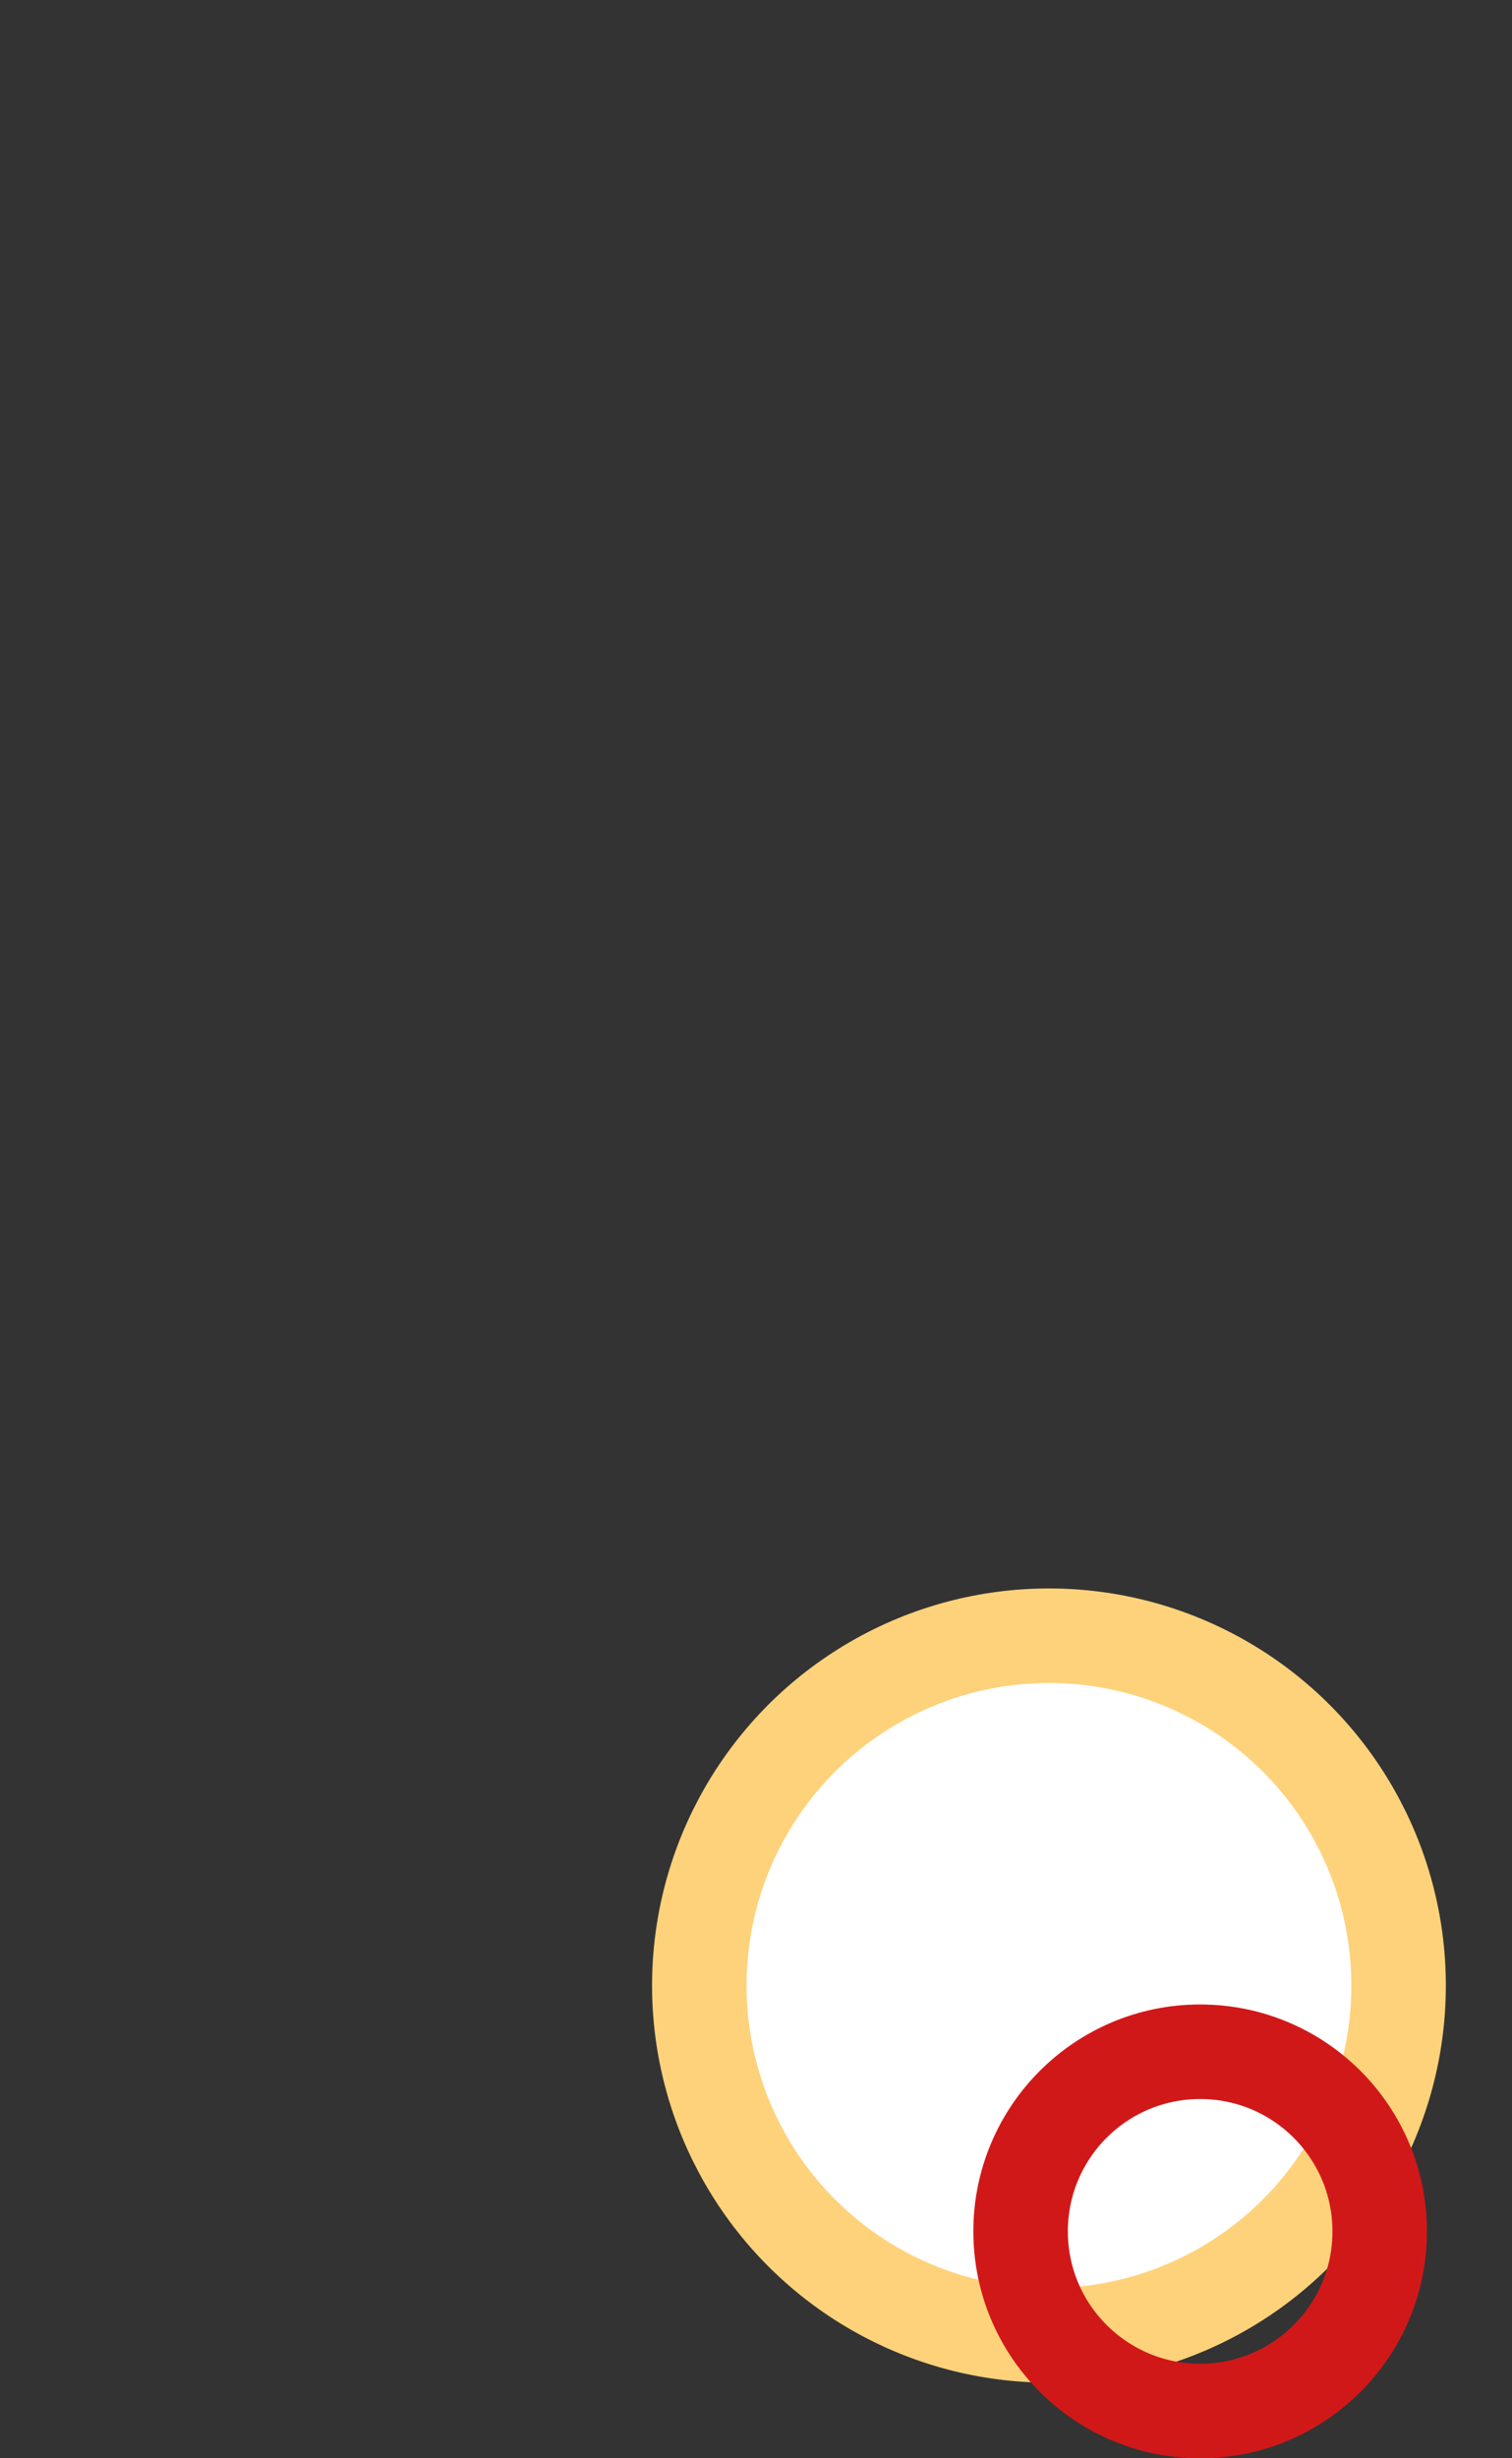
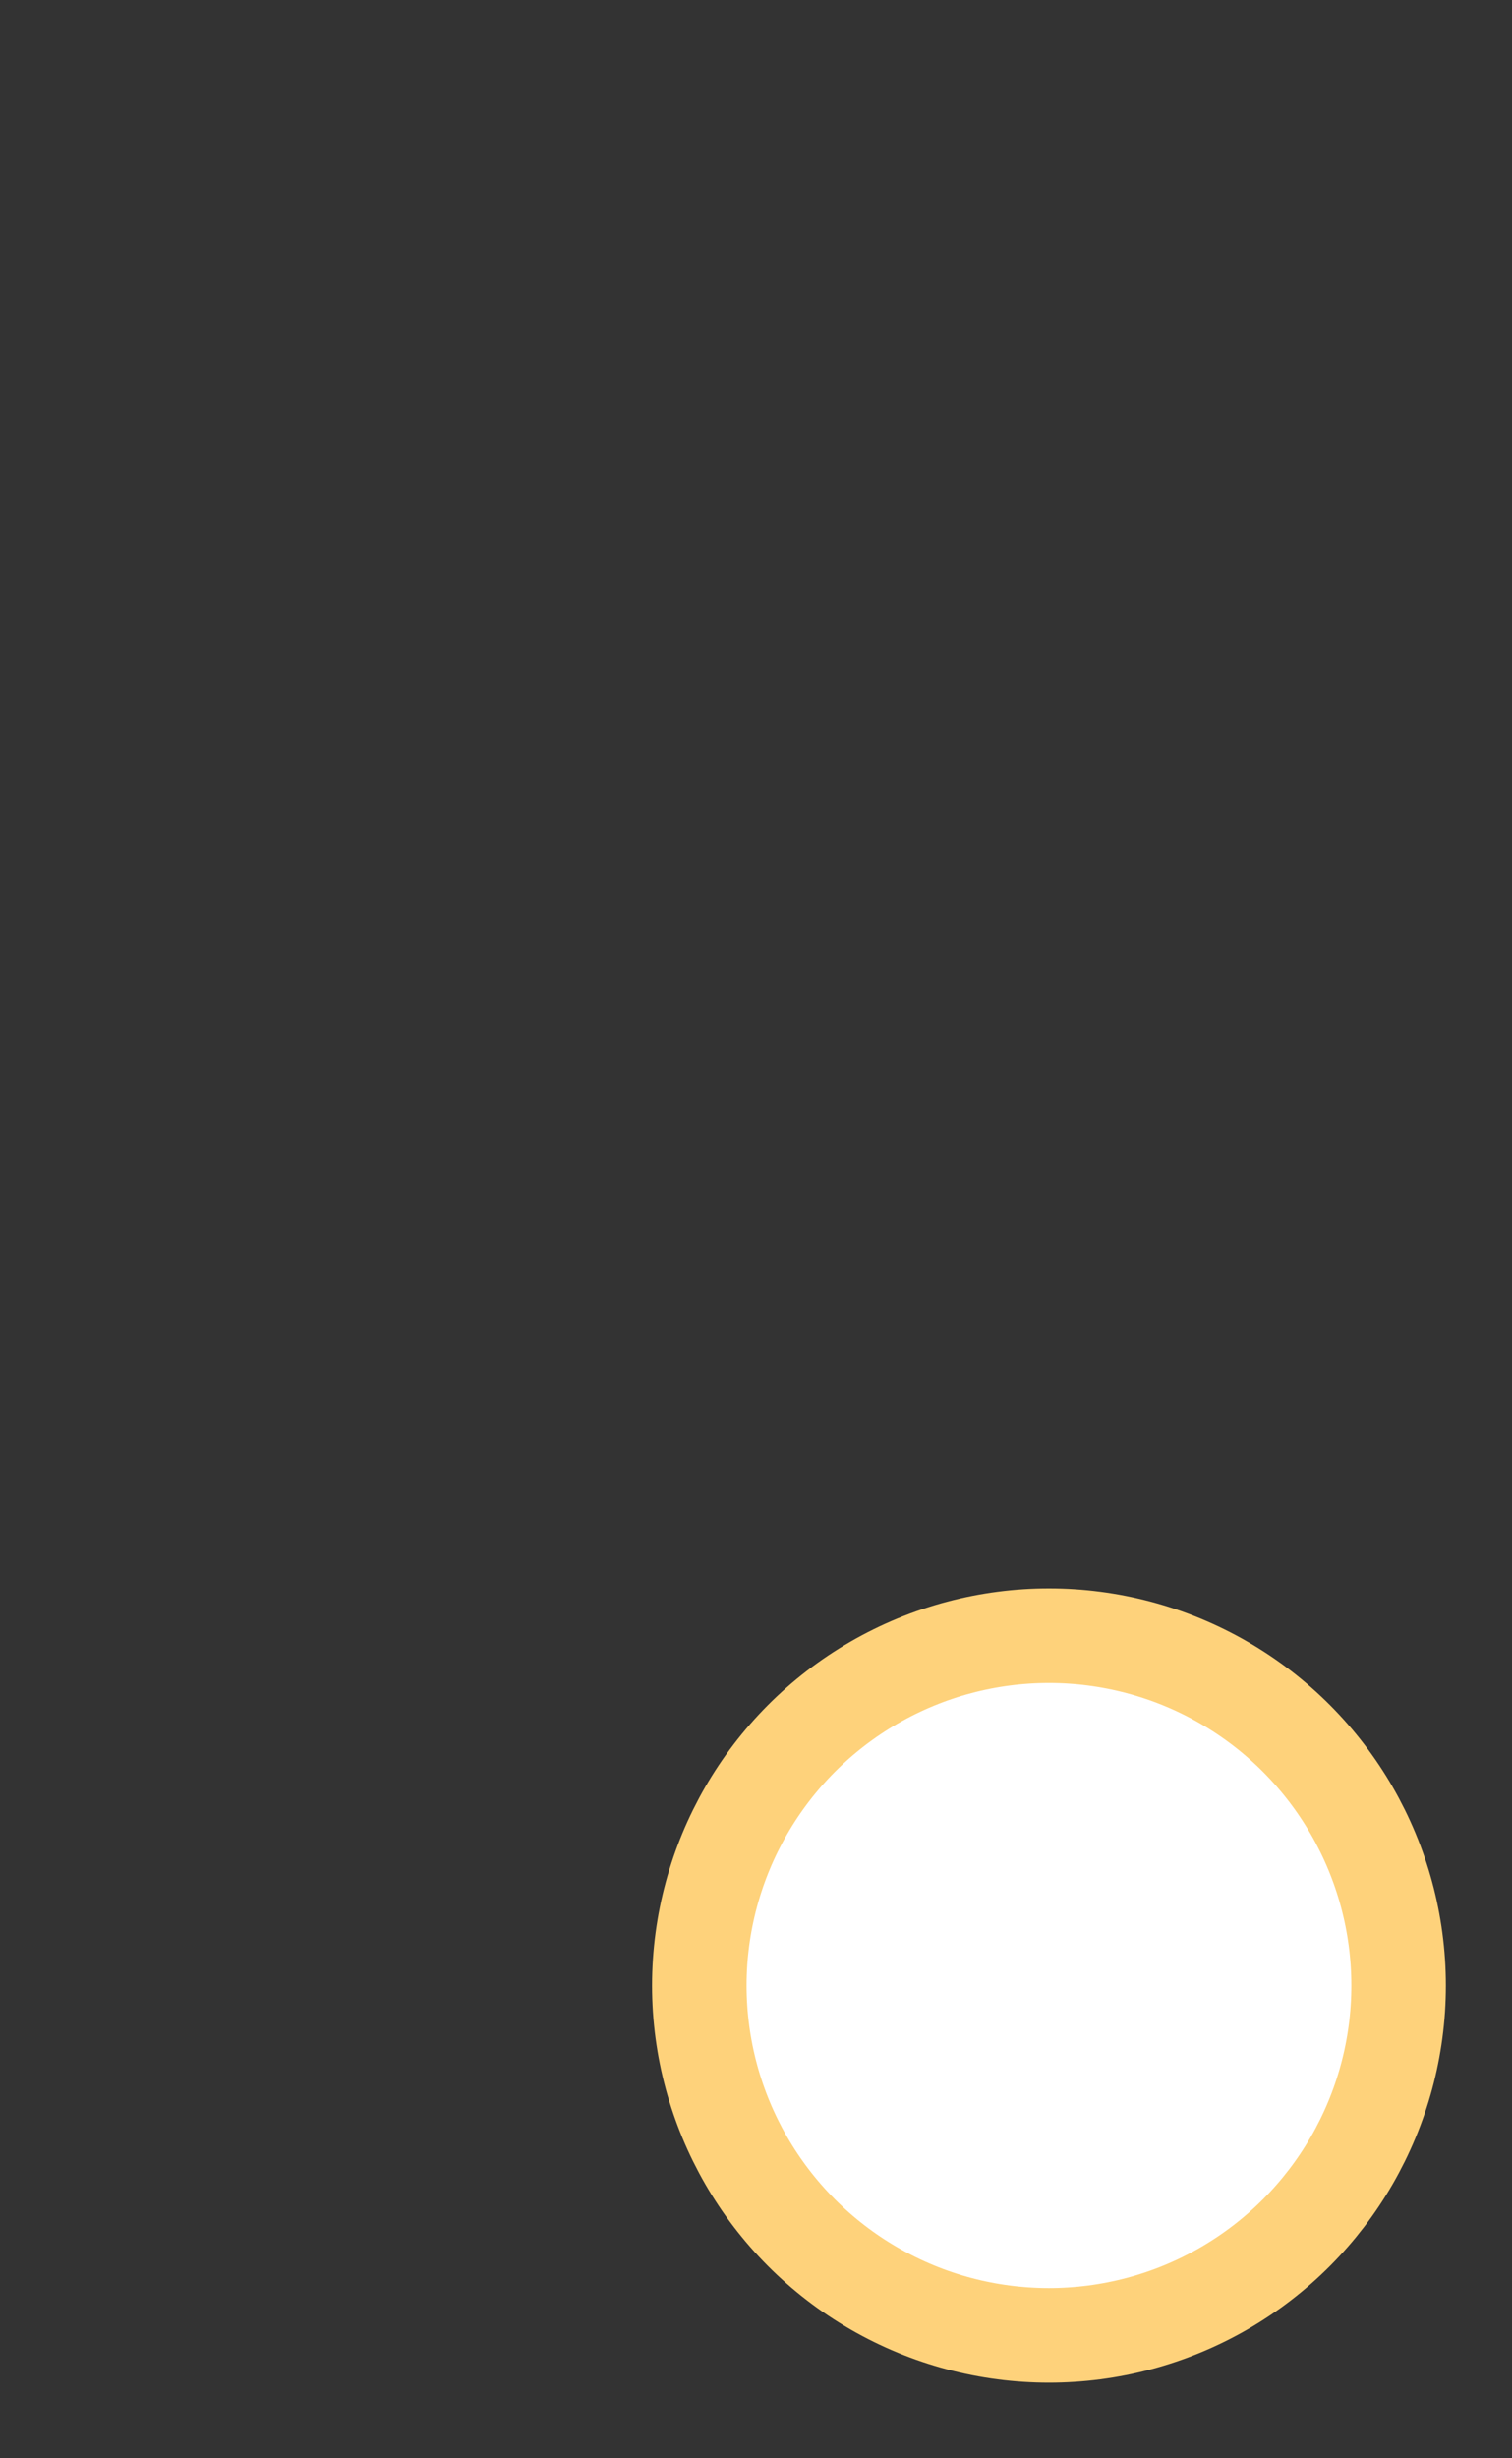
<svg xmlns="http://www.w3.org/2000/svg" version="1.1" id="Layer_1" x="0px" y="0px" viewBox="0 0 16 26" style="enable-background:new 0 0 16 26;" xml:space="preserve">
  <rect x="0" y="0" width="16" height="26" fill="#333333" stroke="none" />
  <style type="text/css">
	.st0{fill:#FFFFFF;stroke:#FED27B;stroke-miterlimit:10;}
	.st1{fill:none;stroke:#D11818;stroke-miterlimit:10;}
</style>
  <circle class="st0" cx="11.1" cy="21" r="3.7" />
-   <circle class="st1" cx="12.7" cy="23.6" r="1.9" />
</svg>